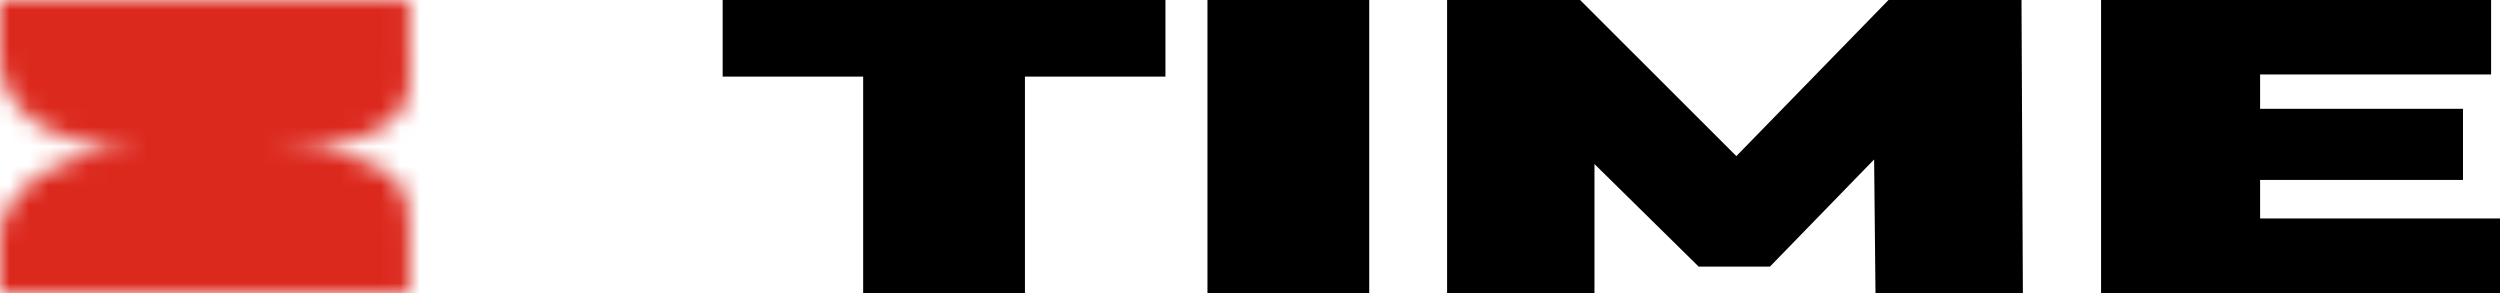
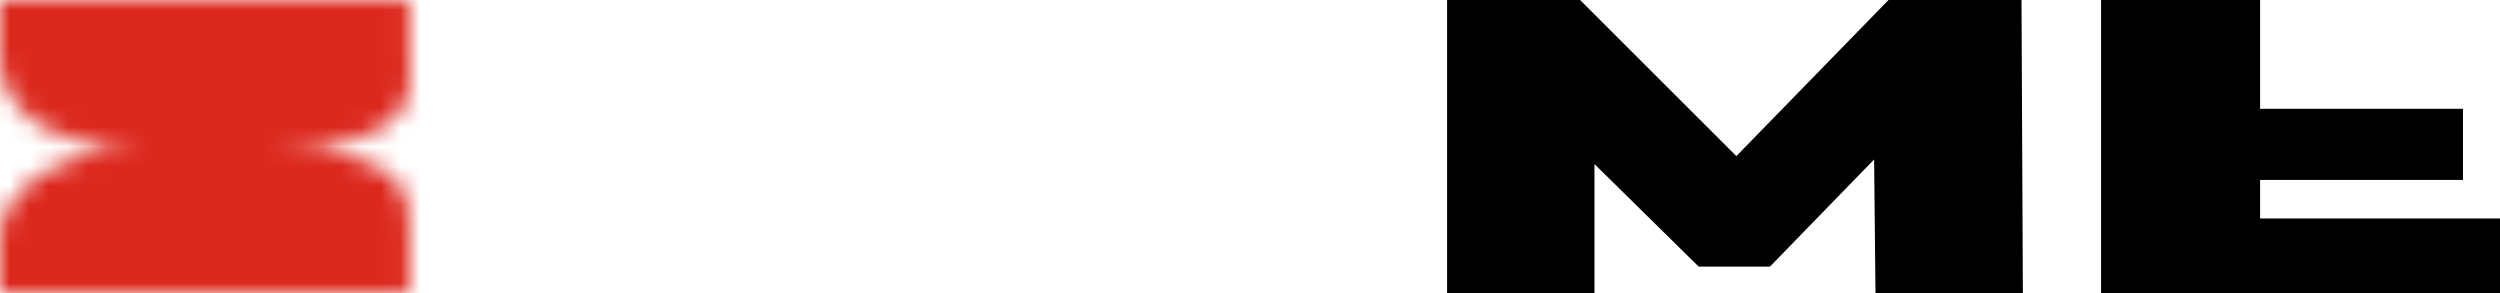
<svg xmlns="http://www.w3.org/2000/svg" width="128" height="15" viewBox="0 0 128 15" fill="none">
  <mask id="path-1-inside-1_3958_12340" fill="white">
    <path d="M20.967 0H0V2.904C0 5.368 2.106 7.61 7.416 7.61C2.142 7.61 0.275 10.331 0 11.691V15H20.967V11.691C20.967 10.147 20.967 7.61 14.008 7.61C22.34 7.61 20.845 3.873 20.967 2.904V0Z" />
  </mask>
  <path d="M0 0V-20C-11.046 -20 -20 -11.046 -20 0L0 0ZM20.967 0H40.967C40.967 -11.046 32.012 -20 20.967 -20V0ZM20.967 2.904L40.809 5.407C40.914 4.577 40.967 3.741 40.967 2.904H20.967ZM14.008 -12.39C2.963 -12.39 -5.992 -3.435 -5.992 7.61C-5.992 18.656 2.963 27.61 14.008 27.61V-12.39ZM20.967 15V35C32.012 35 40.967 26.046 40.967 15H20.967ZM0 15H-20C-20 26.046 -11.046 35 0 35L0 15ZM0 11.691L-19.604 7.733C-19.867 9.036 -20 10.362 -20 11.691H0ZM7.416 27.61C18.462 27.61 27.416 18.656 27.416 7.61C27.416 -3.435 18.462 -12.39 7.416 -12.39V27.61ZM0 20H20.967V-20H0V20ZM0.967 0V2.904H40.967V0H0.967ZM1.124 0.402C0.929 1.949 0.954 3.193 0.967 3.666C0.982 4.196 1.015 4.666 1.018 4.709C1.04 5.044 0.991 4.458 1.002 3.754C1.025 2.183 1.317 -1.446 3.774 -5.244C6.337 -9.204 9.763 -11.08 11.923 -11.844C13.799 -12.507 14.807 -12.39 14.008 -12.39V27.61C19.477 27.61 30.77 26.668 37.358 16.485C40.498 11.632 40.96 6.886 40.997 4.342C41.015 3.152 40.934 2.115 40.93 2.06C40.871 1.165 41.089 3.193 40.809 5.407L1.124 0.402ZM14.008 27.61C14.659 27.61 14.102 27.683 12.859 27.351C11.558 27.002 8.925 26.047 6.314 23.564C0.355 17.897 0.967 10.486 0.967 11.691H40.967C40.967 11.352 41.578 1.901 33.88 -5.421C27.196 -11.777 18.716 -12.39 14.008 -12.39V27.61ZM0.967 11.691V15H40.967V11.691H0.967ZM20.967 -5H0V35H20.967V-5ZM20 15V11.691H-20V15H20ZM19.604 15.65C17.642 25.368 9.759 27.61 7.416 27.61V-12.39C-5.475 -12.39 -17.093 -4.706 -19.604 7.733L19.604 15.65ZM7.416 -12.39C7.458 -12.39 8.085 -12.389 9.112 -12.119C10.148 -11.846 11.757 -11.251 13.506 -9.975C17.562 -7.015 20 -2.144 20 2.904H-20C-20 10.416 -16.509 17.64 -10.073 22.337C-4.27 26.571 2.281 27.61 7.416 27.61V-12.39ZM20 2.904V0H-20V2.904H20Z" fill="#DC291E" mask="url(#path-1-inside-1_3958_12340)" />
-   <path d="M44.194 3.921H37V0H59.671V3.921H52.477V15H44.194V3.921Z" fill="black" />
-   <path d="M61.822 0H70.104V15H61.822V0Z" fill="black" />
  <path d="M96.025 15L95.955 8.164L90.621 13.65H86.971L81.637 8.4V15H74.091V0H80.9L88.901 7.993L96.692 0H103.501L103.571 15H96.025Z" fill="black" />
-   <path d="M128 11.186V15H107.575V0H127.544V3.814H115.717V5.571H126.105V9.214H115.717V11.186H128Z" fill="black" />
+   <path d="M128 11.186V15H107.575V0H127.544H115.717V5.571H126.105V9.214H115.717V11.186H128Z" fill="black" />
</svg>